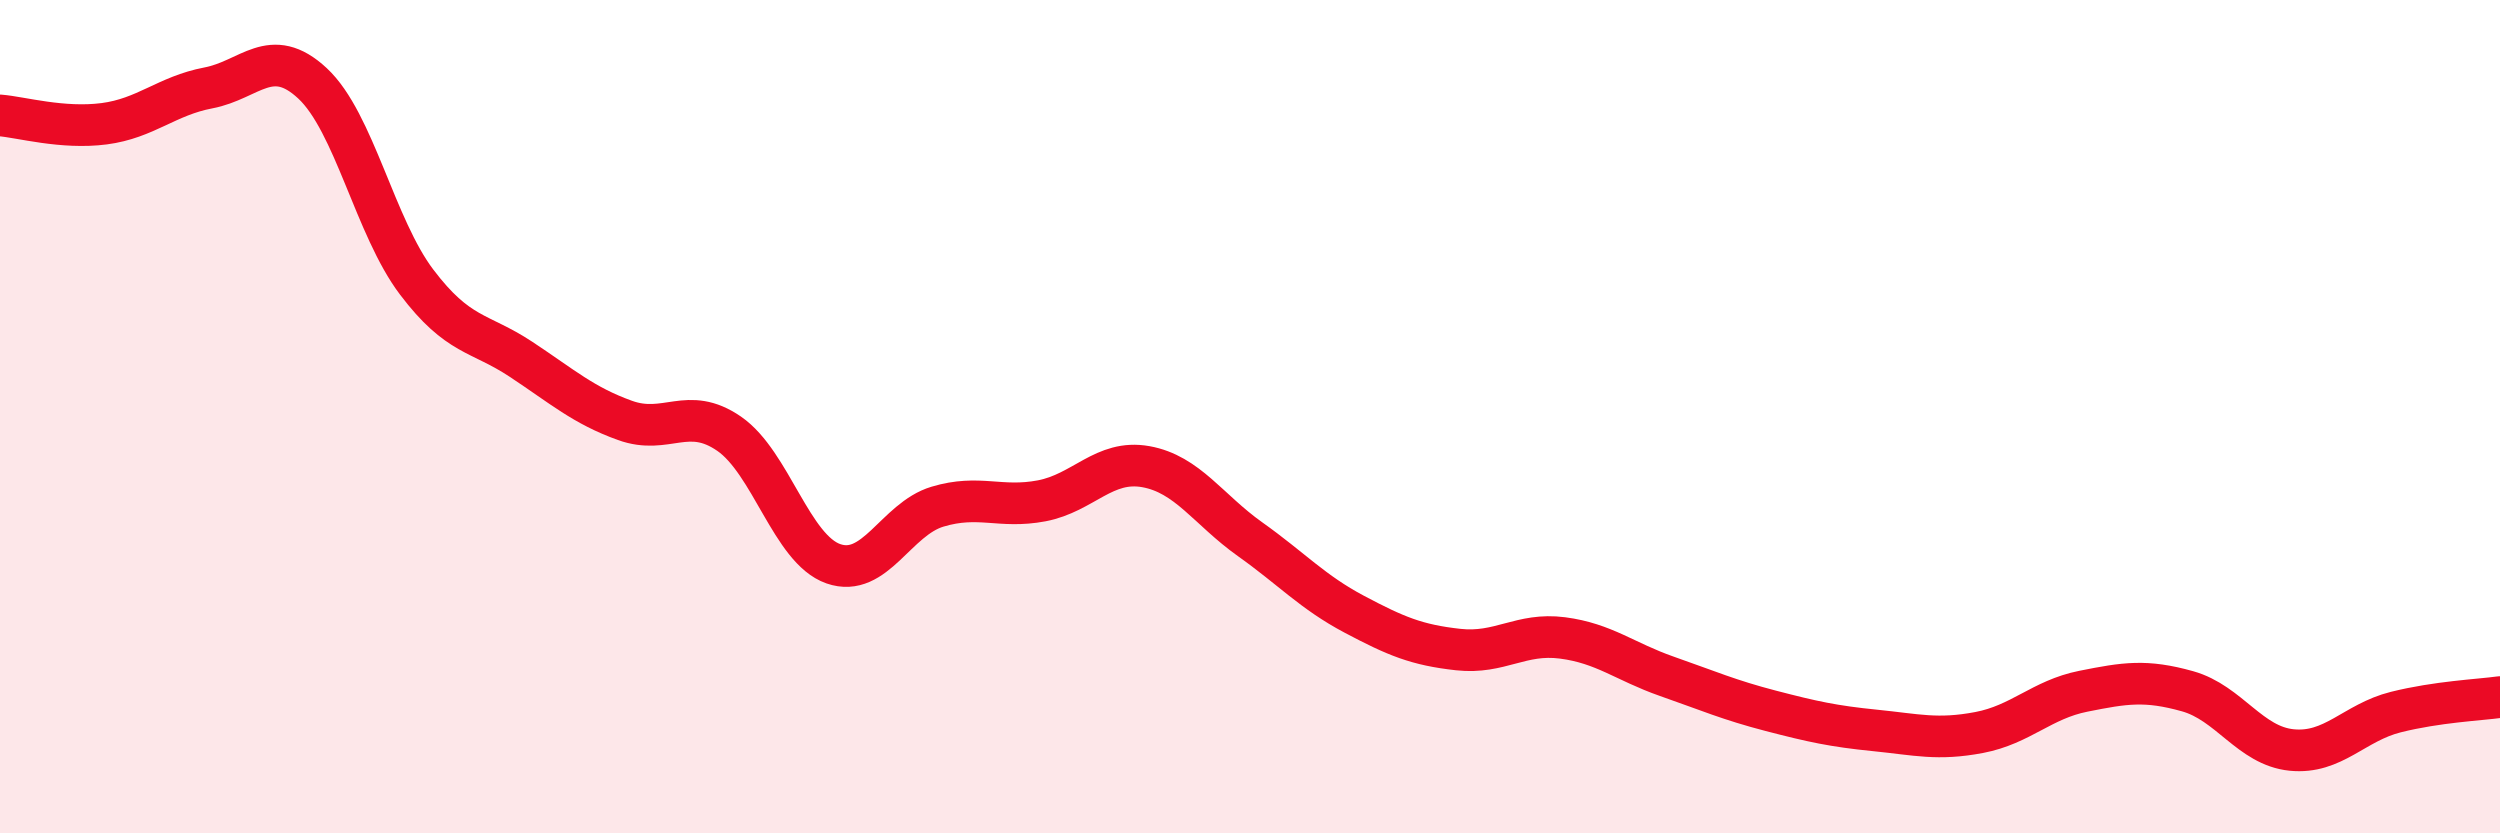
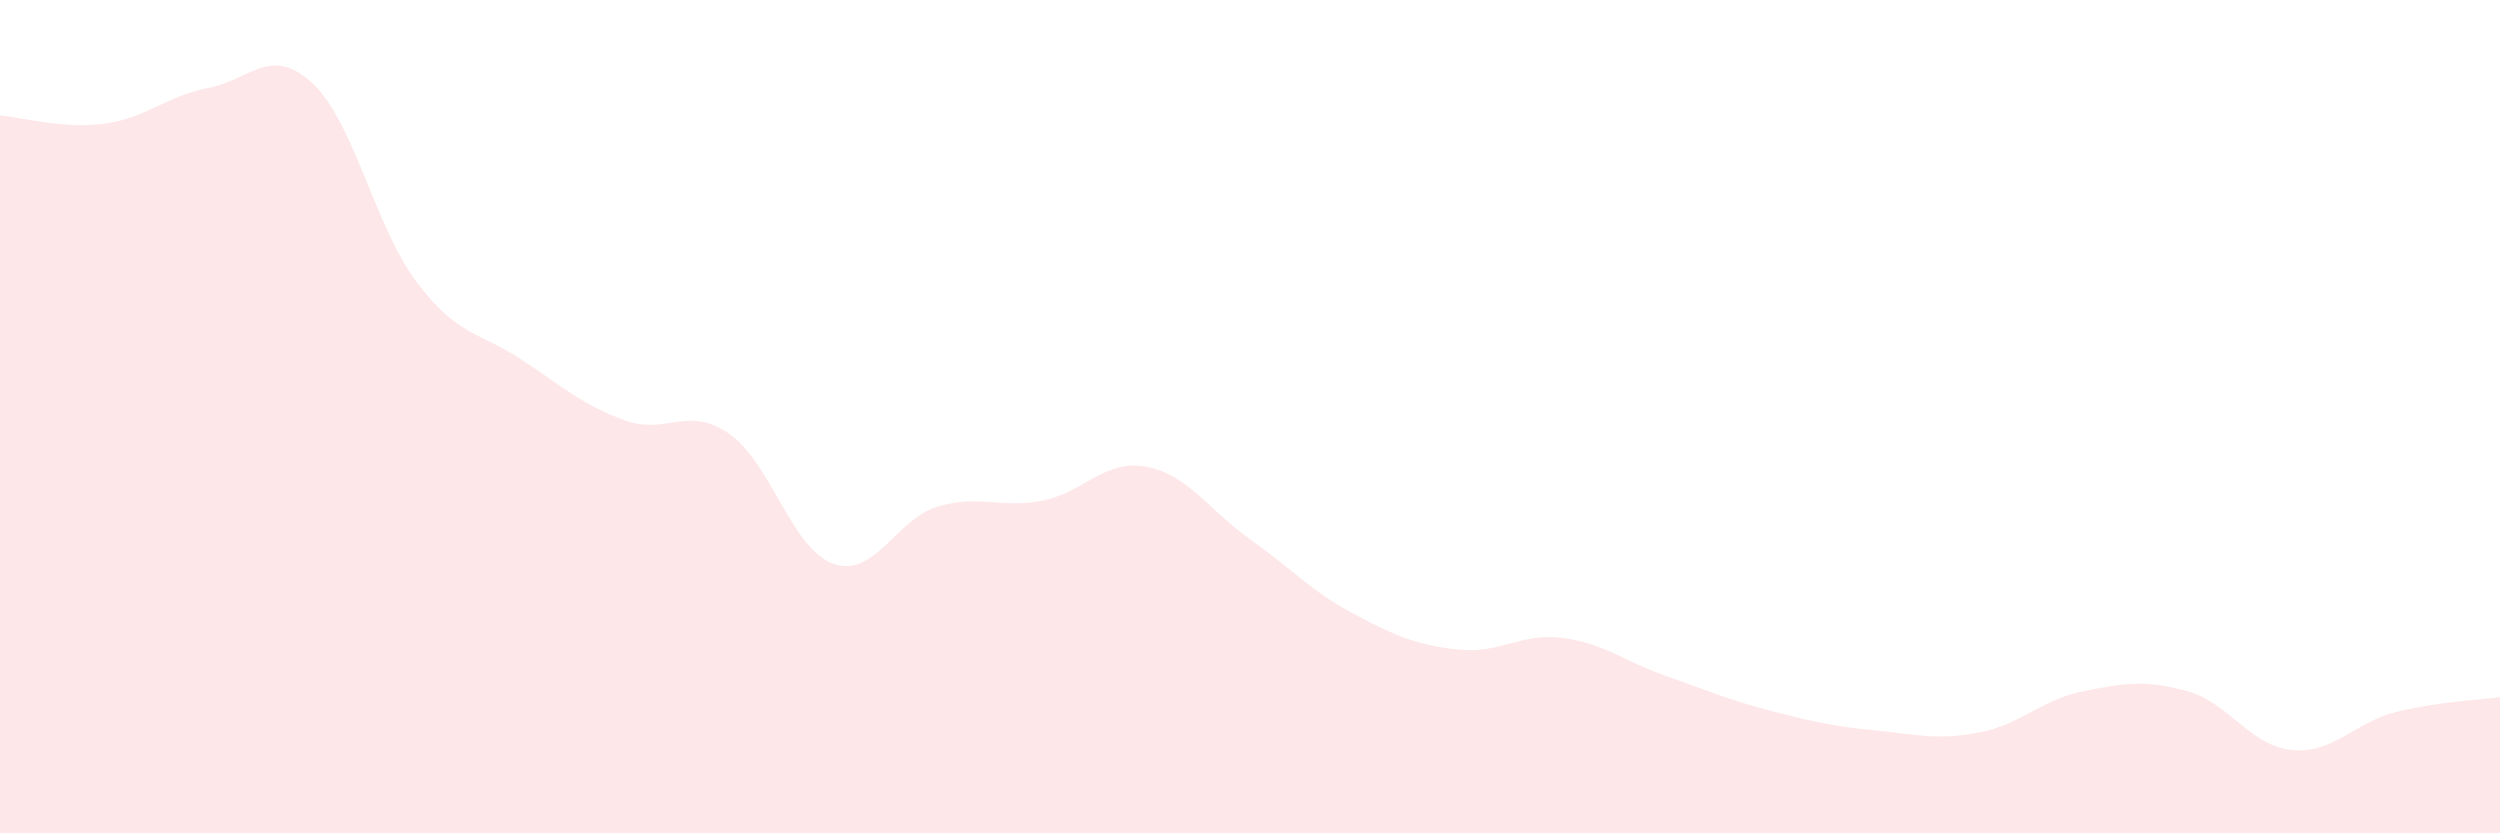
<svg xmlns="http://www.w3.org/2000/svg" width="60" height="20" viewBox="0 0 60 20">
  <path d="M 0,2.77 C 0.5,2.81 1.5,3.1 2.5,2.97 C 3.5,2.84 4,2.3 5,2.11 C 6,1.92 6.5,1.07 7.5,2 C 8.5,2.93 9,5.45 10,6.77 C 11,8.09 11.5,7.96 12.5,8.62 C 13.5,9.28 14,9.73 15,10.09 C 16,10.45 16.5,9.72 17.5,10.41 C 18.5,11.1 19,13.18 20,13.53 C 21,13.88 21.5,12.46 22.5,12.16 C 23.5,11.86 24,12.21 25,12.02 C 26,11.83 26.5,11.02 27.5,11.2 C 28.5,11.38 29,12.23 30,12.94 C 31,13.65 31.5,14.21 32.5,14.74 C 33.5,15.27 34,15.48 35,15.59 C 36,15.7 36.5,15.18 37.5,15.31 C 38.5,15.44 39,15.88 40,16.23 C 41,16.58 41.5,16.8 42.5,17.06 C 43.5,17.32 44,17.43 45,17.53 C 46,17.63 46.5,17.77 47.5,17.58 C 48.5,17.39 49,16.79 50,16.59 C 51,16.39 51.5,16.31 52.5,16.59 C 53.5,16.87 54,17.9 55,18 C 56,18.1 56.5,17.34 57.5,17.09 C 58.5,16.84 59.5,16.8 60,16.73L60 20L0 20Z" fill="#EB0A25" opacity="0.1" stroke-linecap="round" stroke-linejoin="round" />
-   <path d="M 0,2.77 C 0.5,2.81 1.5,3.1 2.5,2.97 C 3.5,2.84 4,2.3 5,2.11 C 6,1.92 6.5,1.07 7.5,2 C 8.5,2.93 9,5.45 10,6.77 C 11,8.09 11.5,7.96 12.5,8.62 C 13.5,9.28 14,9.73 15,10.09 C 16,10.45 16.5,9.72 17.5,10.41 C 18.5,11.1 19,13.18 20,13.53 C 21,13.88 21.5,12.46 22.5,12.16 C 23.5,11.86 24,12.21 25,12.02 C 26,11.83 26.5,11.02 27.5,11.2 C 28.5,11.38 29,12.23 30,12.94 C 31,13.65 31.5,14.21 32.5,14.74 C 33.5,15.27 34,15.48 35,15.59 C 36,15.7 36.5,15.18 37.5,15.31 C 38.5,15.44 39,15.88 40,16.23 C 41,16.58 41.5,16.8 42.5,17.06 C 43.5,17.32 44,17.43 45,17.53 C 46,17.63 46.5,17.77 47.5,17.58 C 48.5,17.39 49,16.79 50,16.59 C 51,16.39 51.5,16.31 52.5,16.59 C 53.5,16.87 54,17.9 55,18 C 56,18.1 56.5,17.34 57.5,17.09 C 58.5,16.84 59.5,16.8 60,16.73" stroke="#EB0A25" stroke-width="1" fill="none" stroke-linecap="round" stroke-linejoin="round" />
</svg>